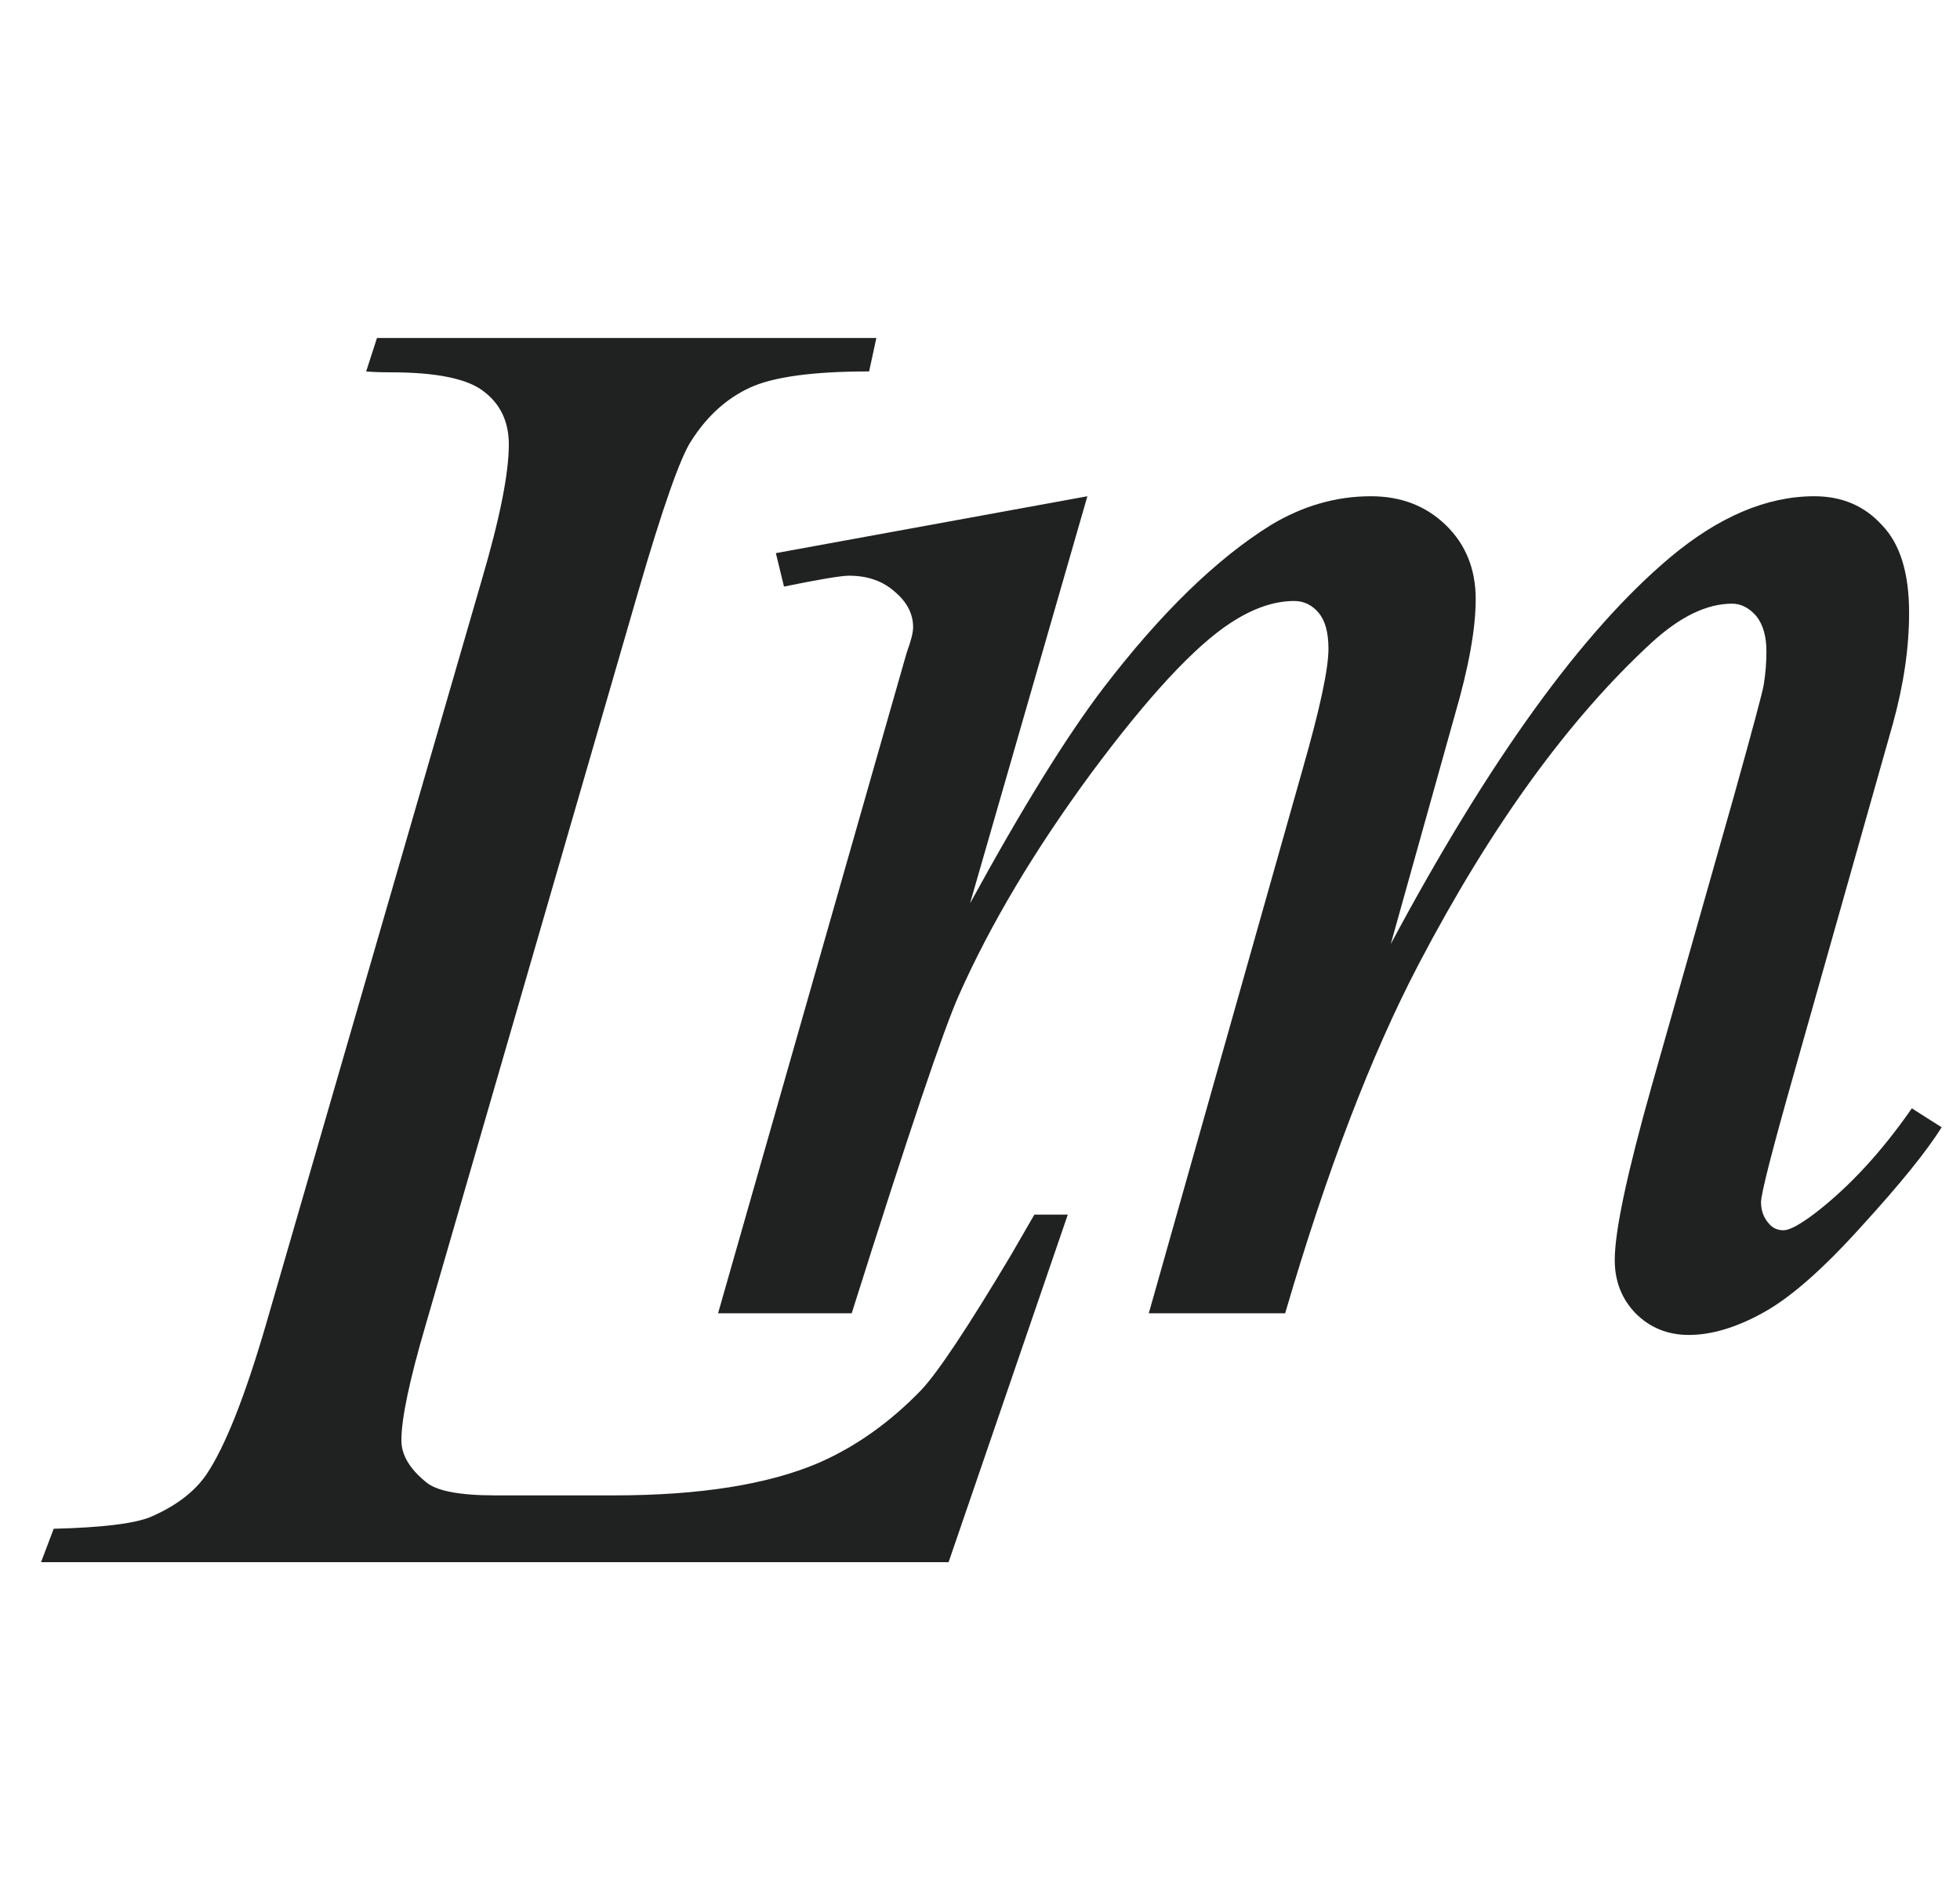
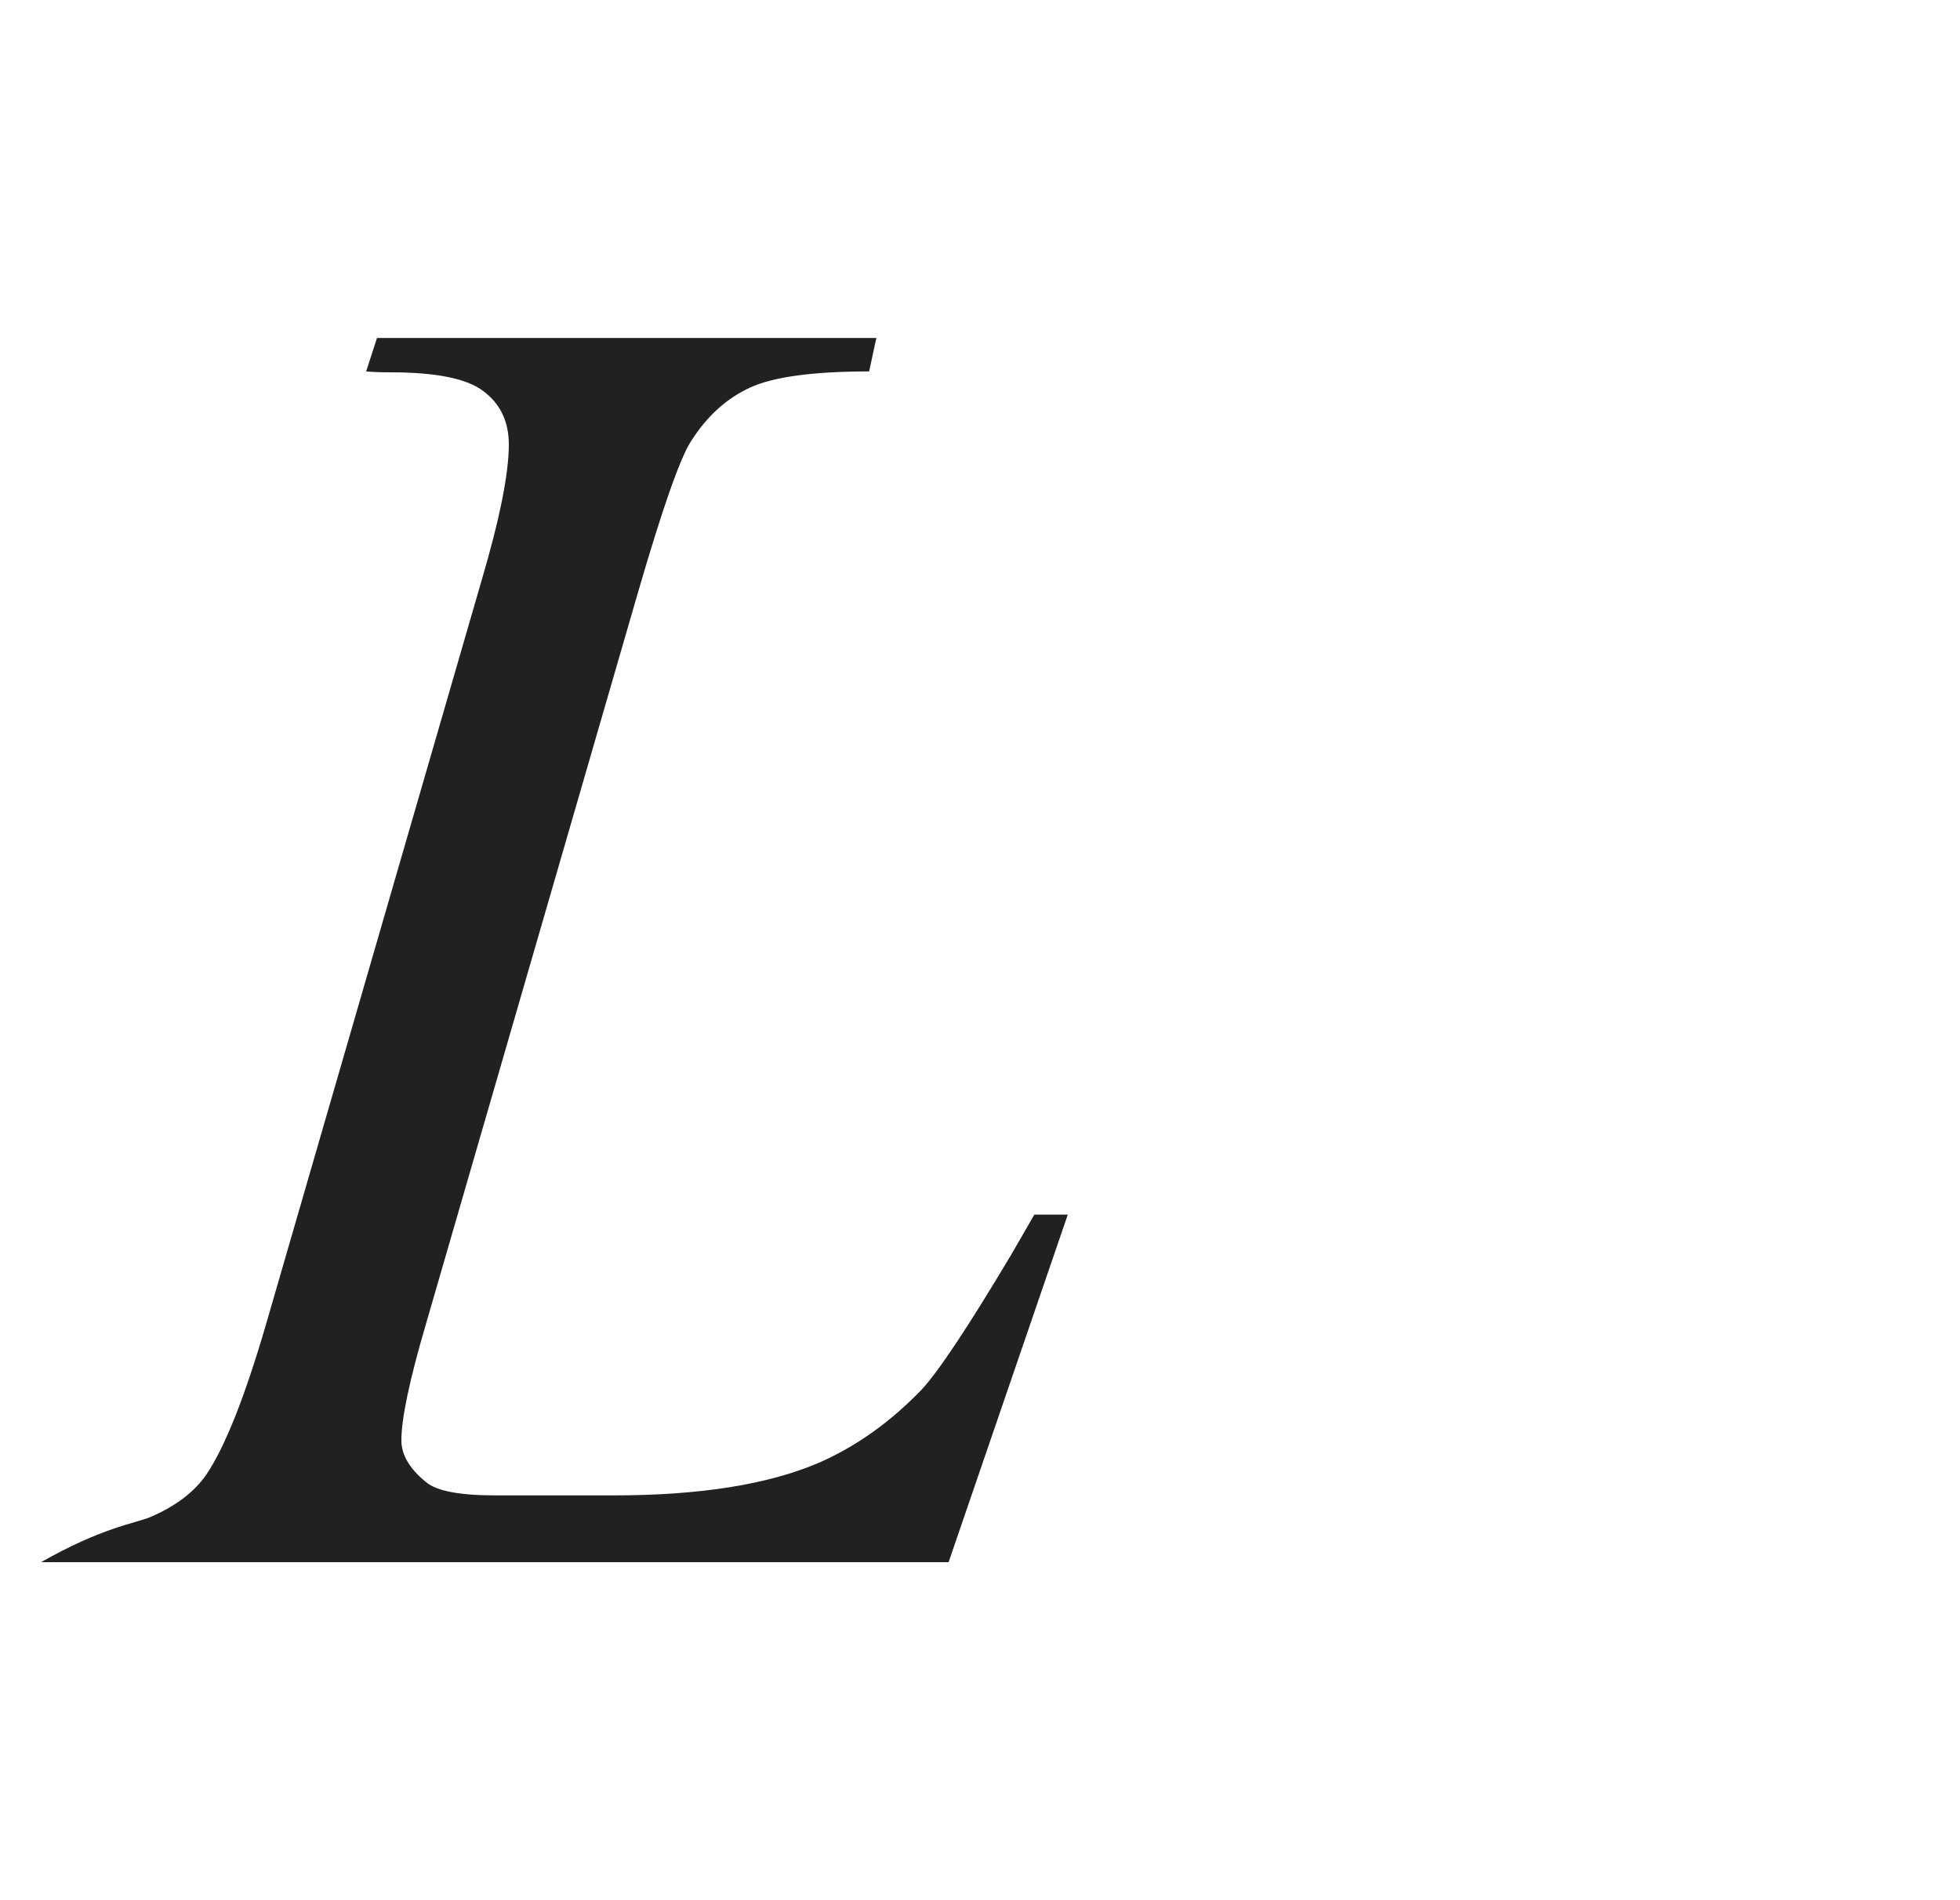
<svg xmlns="http://www.w3.org/2000/svg" width="33" height="32" viewBox="0 0 33 32" fill="none">
-   <path d="M15.971 26.308H0.691L0.904 25.745C1.715 25.725 2.257 25.659 2.531 25.548C2.957 25.365 3.271 25.127 3.474 24.833C3.788 24.367 4.122 23.526 4.477 22.309L8.111 9.767C8.415 8.733 8.567 7.973 8.567 7.486C8.567 7.101 8.425 6.802 8.141 6.589C7.867 6.376 7.345 6.27 6.575 6.27C6.403 6.27 6.266 6.265 6.165 6.255L6.347 5.692H14.755L14.633 6.255C13.69 6.255 13.021 6.346 12.626 6.528C12.231 6.711 11.901 7.01 11.638 7.425C11.456 7.699 11.156 8.55 10.741 9.979L7.168 22.309C6.894 23.242 6.758 23.891 6.758 24.256C6.758 24.499 6.894 24.732 7.168 24.955C7.34 25.107 7.731 25.183 8.339 25.183H10.33C11.78 25.183 12.93 25 13.782 24.636C14.41 24.362 14.988 23.951 15.515 23.404C15.799 23.1 16.3 22.345 17.02 21.139L17.415 20.455H17.978L15.971 26.308Z" fill="#202121" />
-   <path d="M18.308 8.357L16.332 15.214C17.213 13.602 17.963 12.391 18.582 11.58C19.545 10.323 20.482 9.411 21.394 8.844C21.932 8.519 22.494 8.357 23.082 8.357C23.589 8.357 24.009 8.519 24.344 8.844C24.678 9.168 24.846 9.584 24.846 10.09C24.846 10.587 24.729 11.236 24.496 12.036L23.416 15.898C25.069 12.807 26.634 10.638 28.114 9.391C28.935 8.702 29.746 8.357 30.547 8.357C31.013 8.357 31.393 8.519 31.687 8.844C31.991 9.158 32.143 9.649 32.143 10.318C32.143 10.906 32.052 11.53 31.87 12.188L30.197 18.103C29.832 19.39 29.65 20.104 29.65 20.246C29.65 20.388 29.695 20.51 29.787 20.611C29.848 20.682 29.929 20.718 30.03 20.718C30.131 20.718 30.309 20.621 30.562 20.429C31.14 19.983 31.682 19.395 32.189 18.665L32.691 18.984C32.437 19.39 31.986 19.947 31.337 20.657C30.699 21.366 30.152 21.848 29.695 22.101C29.239 22.355 28.819 22.481 28.434 22.481C28.079 22.481 27.78 22.36 27.537 22.116C27.303 21.873 27.187 21.574 27.187 21.219C27.187 20.733 27.395 19.755 27.81 18.285L29.194 13.405C29.508 12.28 29.675 11.656 29.695 11.535C29.726 11.342 29.741 11.155 29.741 10.972C29.741 10.719 29.685 10.521 29.574 10.379C29.452 10.237 29.315 10.166 29.163 10.166C28.738 10.166 28.287 10.384 27.81 10.82C26.412 12.107 25.104 13.912 23.888 16.233C23.087 17.763 22.337 19.724 21.638 22.116H19.342L21.942 12.918C22.226 11.925 22.367 11.261 22.367 10.927C22.367 10.653 22.312 10.45 22.2 10.318C22.089 10.187 21.952 10.121 21.79 10.121C21.455 10.121 21.1 10.242 20.725 10.486C20.117 10.881 19.332 11.727 18.369 13.025C17.416 14.322 16.676 15.564 16.149 16.75C15.896 17.307 15.293 19.096 14.34 22.116H12.09L14.902 12.264L15.267 10.987C15.338 10.795 15.374 10.653 15.374 10.562C15.374 10.339 15.272 10.141 15.07 9.969C14.867 9.786 14.609 9.695 14.294 9.695C14.163 9.695 13.798 9.756 13.2 9.878L13.063 9.315L18.308 8.357Z" fill="#202121" />
+   <path d="M15.971 26.308H0.691C1.715 25.725 2.257 25.659 2.531 25.548C2.957 25.365 3.271 25.127 3.474 24.833C3.788 24.367 4.122 23.526 4.477 22.309L8.111 9.767C8.415 8.733 8.567 7.973 8.567 7.486C8.567 7.101 8.425 6.802 8.141 6.589C7.867 6.376 7.345 6.27 6.575 6.27C6.403 6.27 6.266 6.265 6.165 6.255L6.347 5.692H14.755L14.633 6.255C13.69 6.255 13.021 6.346 12.626 6.528C12.231 6.711 11.901 7.01 11.638 7.425C11.456 7.699 11.156 8.55 10.741 9.979L7.168 22.309C6.894 23.242 6.758 23.891 6.758 24.256C6.758 24.499 6.894 24.732 7.168 24.955C7.34 25.107 7.731 25.183 8.339 25.183H10.33C11.78 25.183 12.93 25 13.782 24.636C14.41 24.362 14.988 23.951 15.515 23.404C15.799 23.1 16.3 22.345 17.02 21.139L17.415 20.455H17.978L15.971 26.308Z" fill="#202121" />
</svg>